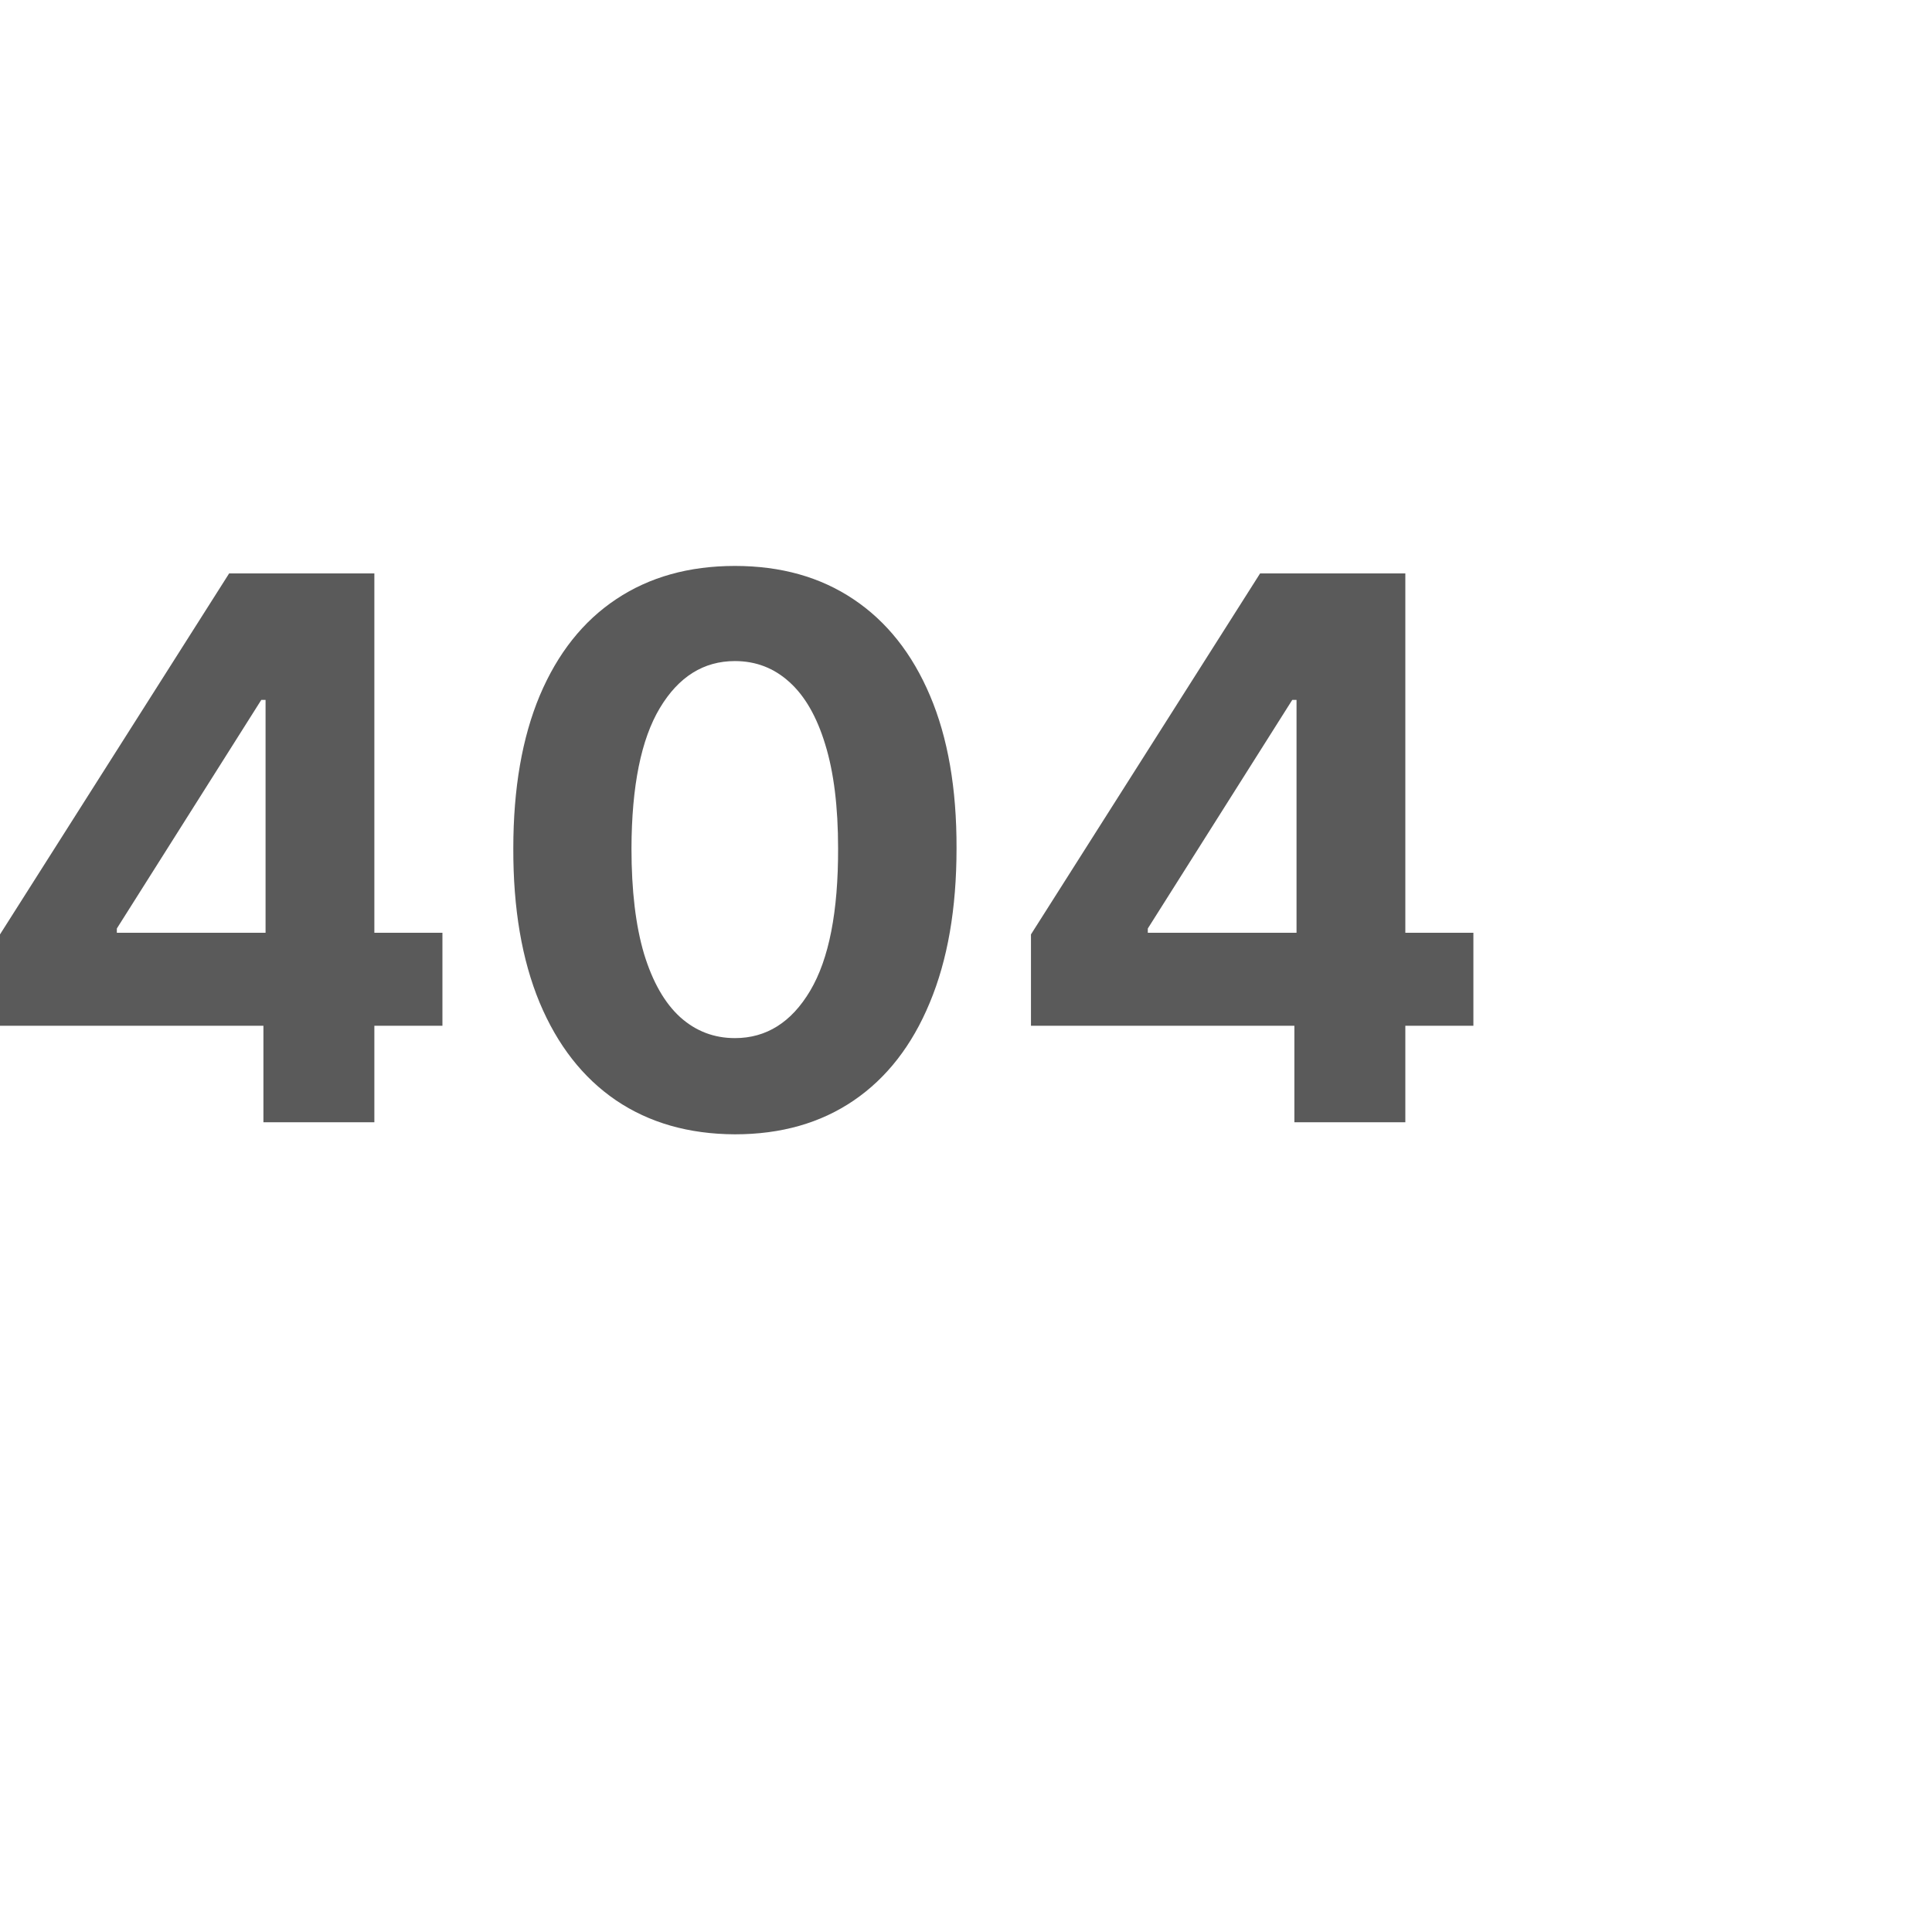
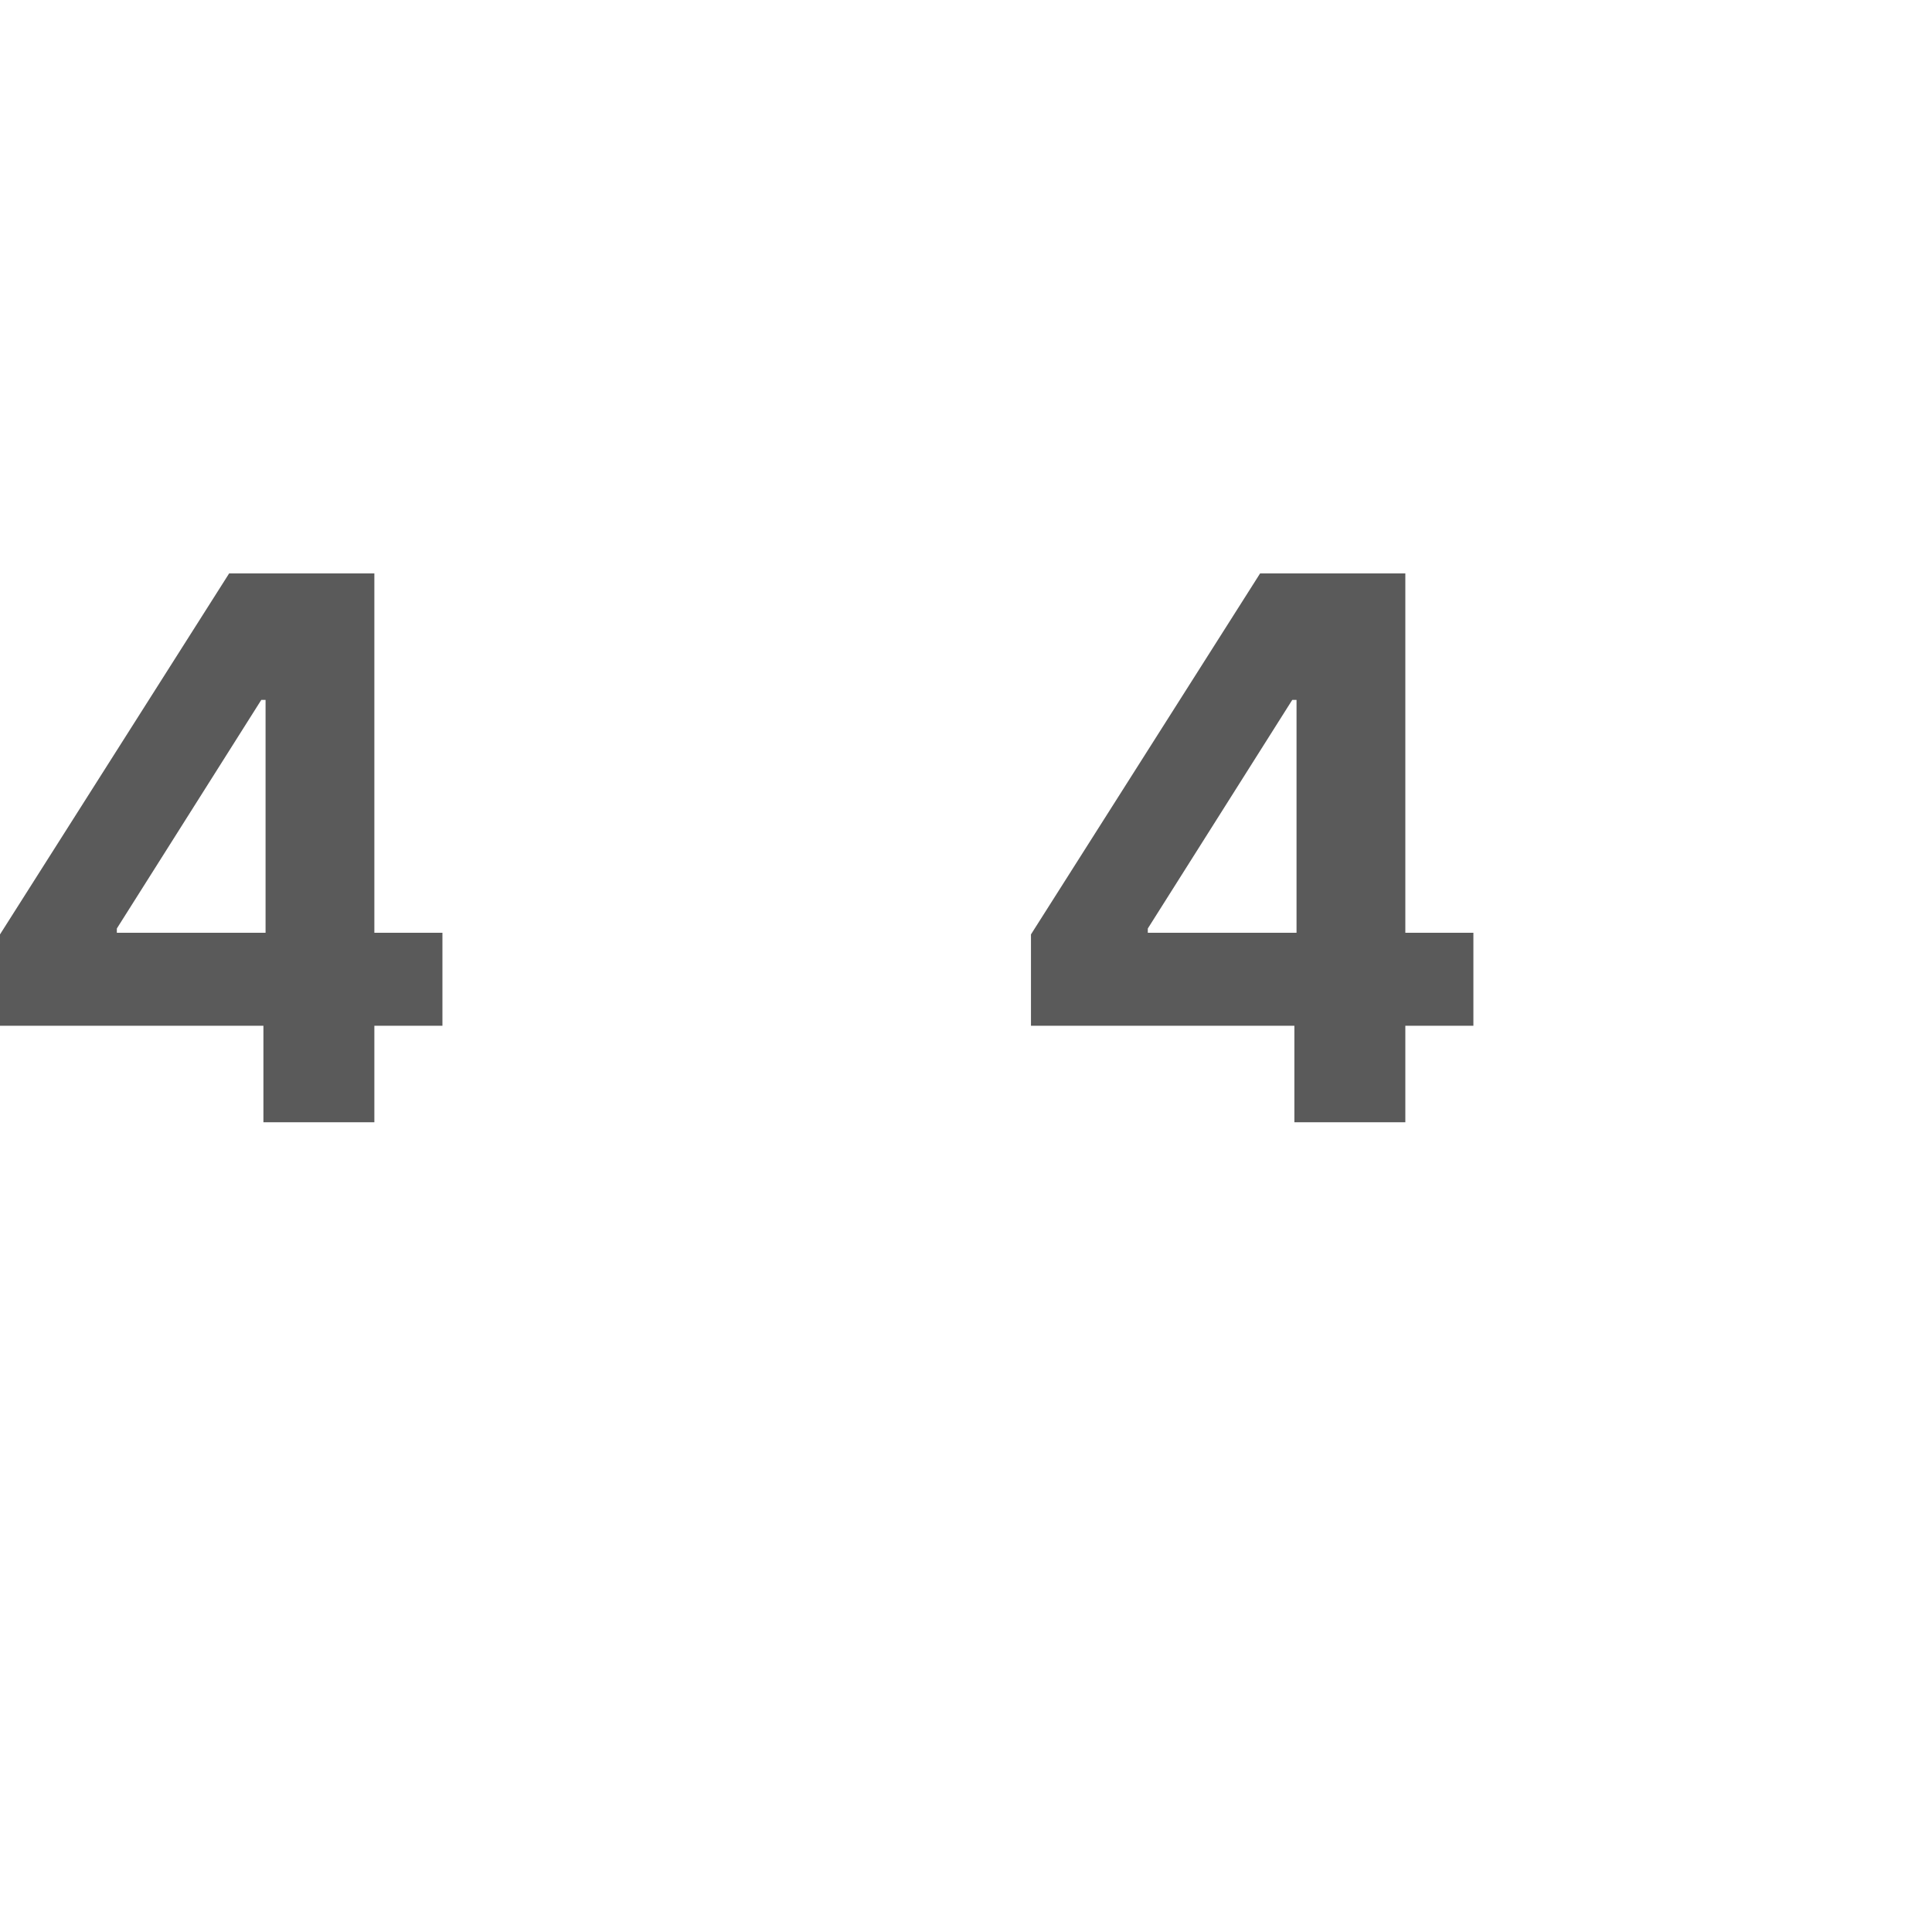
<svg xmlns="http://www.w3.org/2000/svg" width="396" height="396" viewBox="0 0 396 396" fill="none">
  <path d="M0 210.254V191.524L46.962 117.538H63.111V143.463H53.553L23.948 190.316V191.194H90.684V210.254H0ZM53.993 230.028V204.542L54.432 196.248V117.538H76.732V230.028H53.993Z" fill="#5A5A5A" />
-   <path d="M150.636 232.499C141.189 232.463 133.06 230.137 126.249 225.524C119.474 220.91 114.256 214.227 110.595 205.475C106.969 196.724 105.175 186.196 105.212 173.893C105.212 161.626 107.024 151.171 110.65 142.53C114.311 133.888 119.529 127.315 126.304 122.811C133.115 118.27 141.225 116 150.636 116C160.047 116 168.139 118.27 174.914 122.811C181.725 127.351 186.961 133.943 190.623 142.584C194.284 151.19 196.097 161.626 196.06 173.893C196.06 186.233 194.23 196.779 190.568 205.53C186.943 214.282 181.743 220.965 174.969 225.579C168.194 230.192 160.083 232.499 150.636 232.499ZM150.636 212.781C157.081 212.781 162.226 209.54 166.07 203.059C169.915 196.577 171.819 186.855 171.783 173.893C171.783 165.361 170.904 158.257 169.146 152.581C167.425 146.905 164.972 142.639 161.786 139.783C158.637 136.927 154.92 135.499 150.636 135.499C144.228 135.499 139.102 138.703 135.257 145.111C131.412 151.519 129.471 161.113 129.434 173.893C129.434 182.534 130.295 189.748 132.016 195.534C133.774 201.283 136.245 205.604 139.431 208.496C142.617 211.353 146.352 212.781 150.636 212.781Z" fill="#5A5A5A" />
  <path d="M211.316 210.254V191.524L258.278 117.538H274.427V143.463H264.87L235.264 190.316V191.194H302V210.254H211.316ZM265.309 230.028V204.542L265.748 196.248V117.538H288.049V230.028H265.309Z" fill="#5A5A5A" />
</svg>